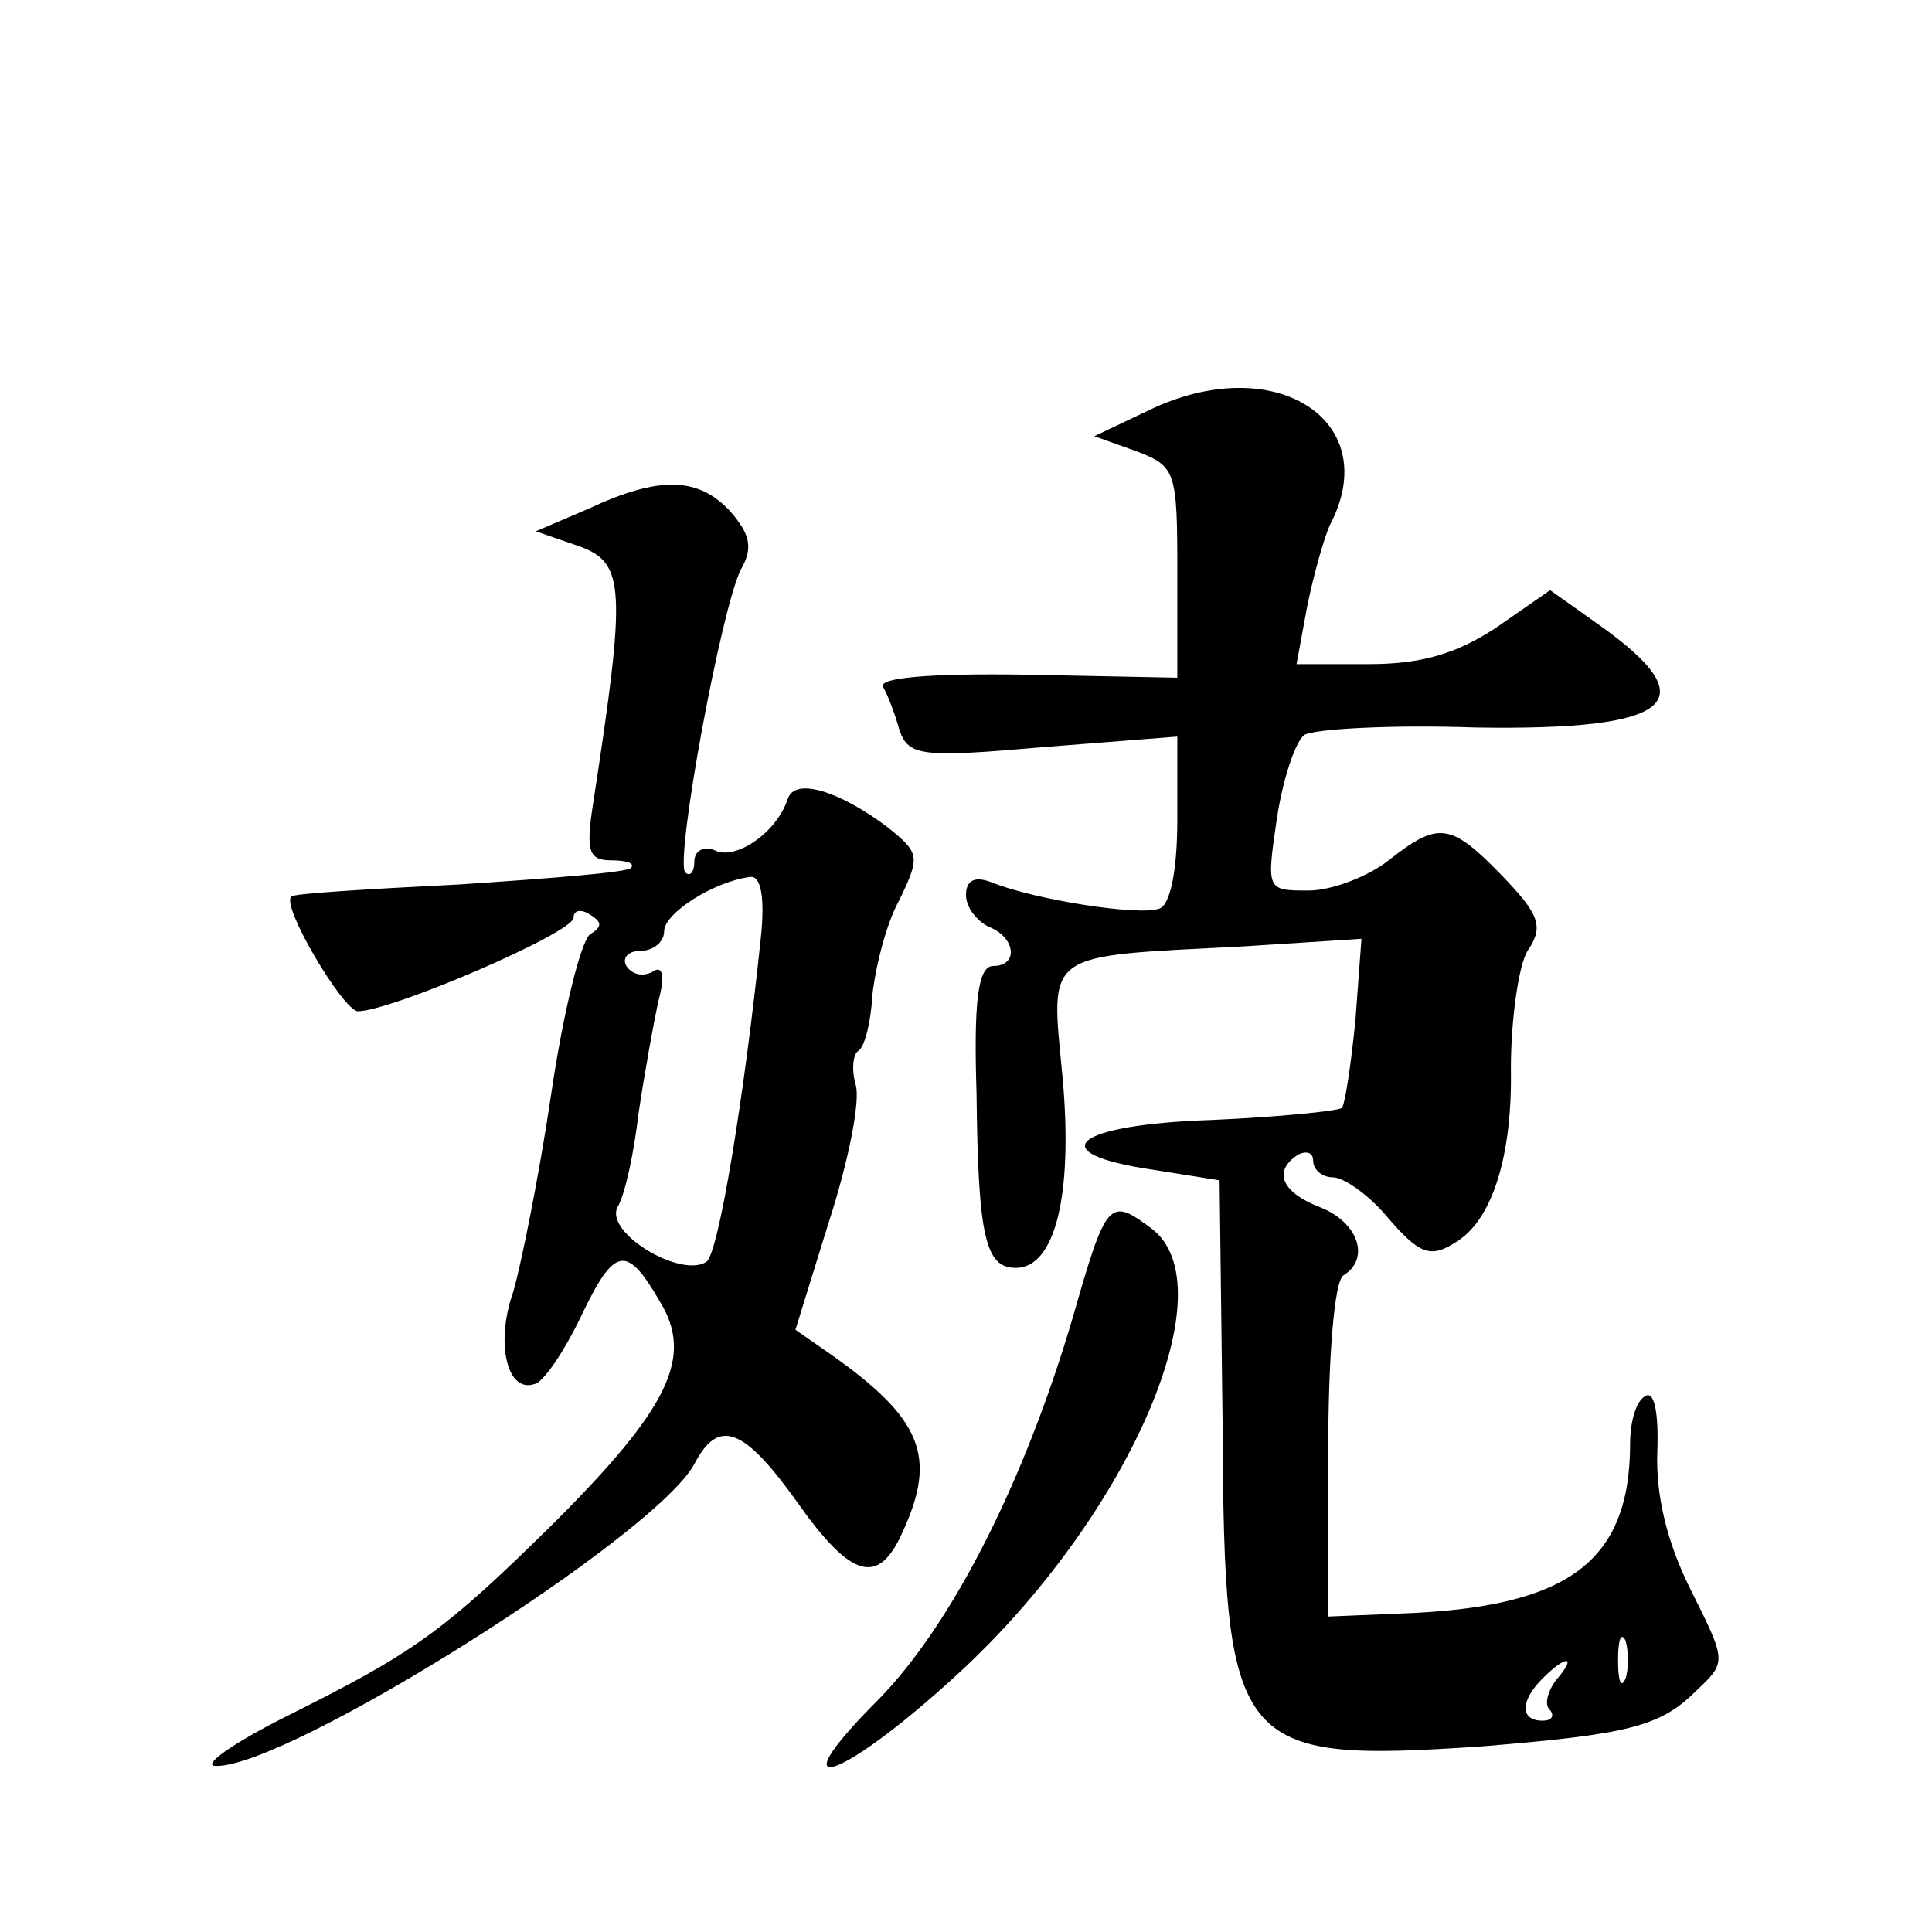
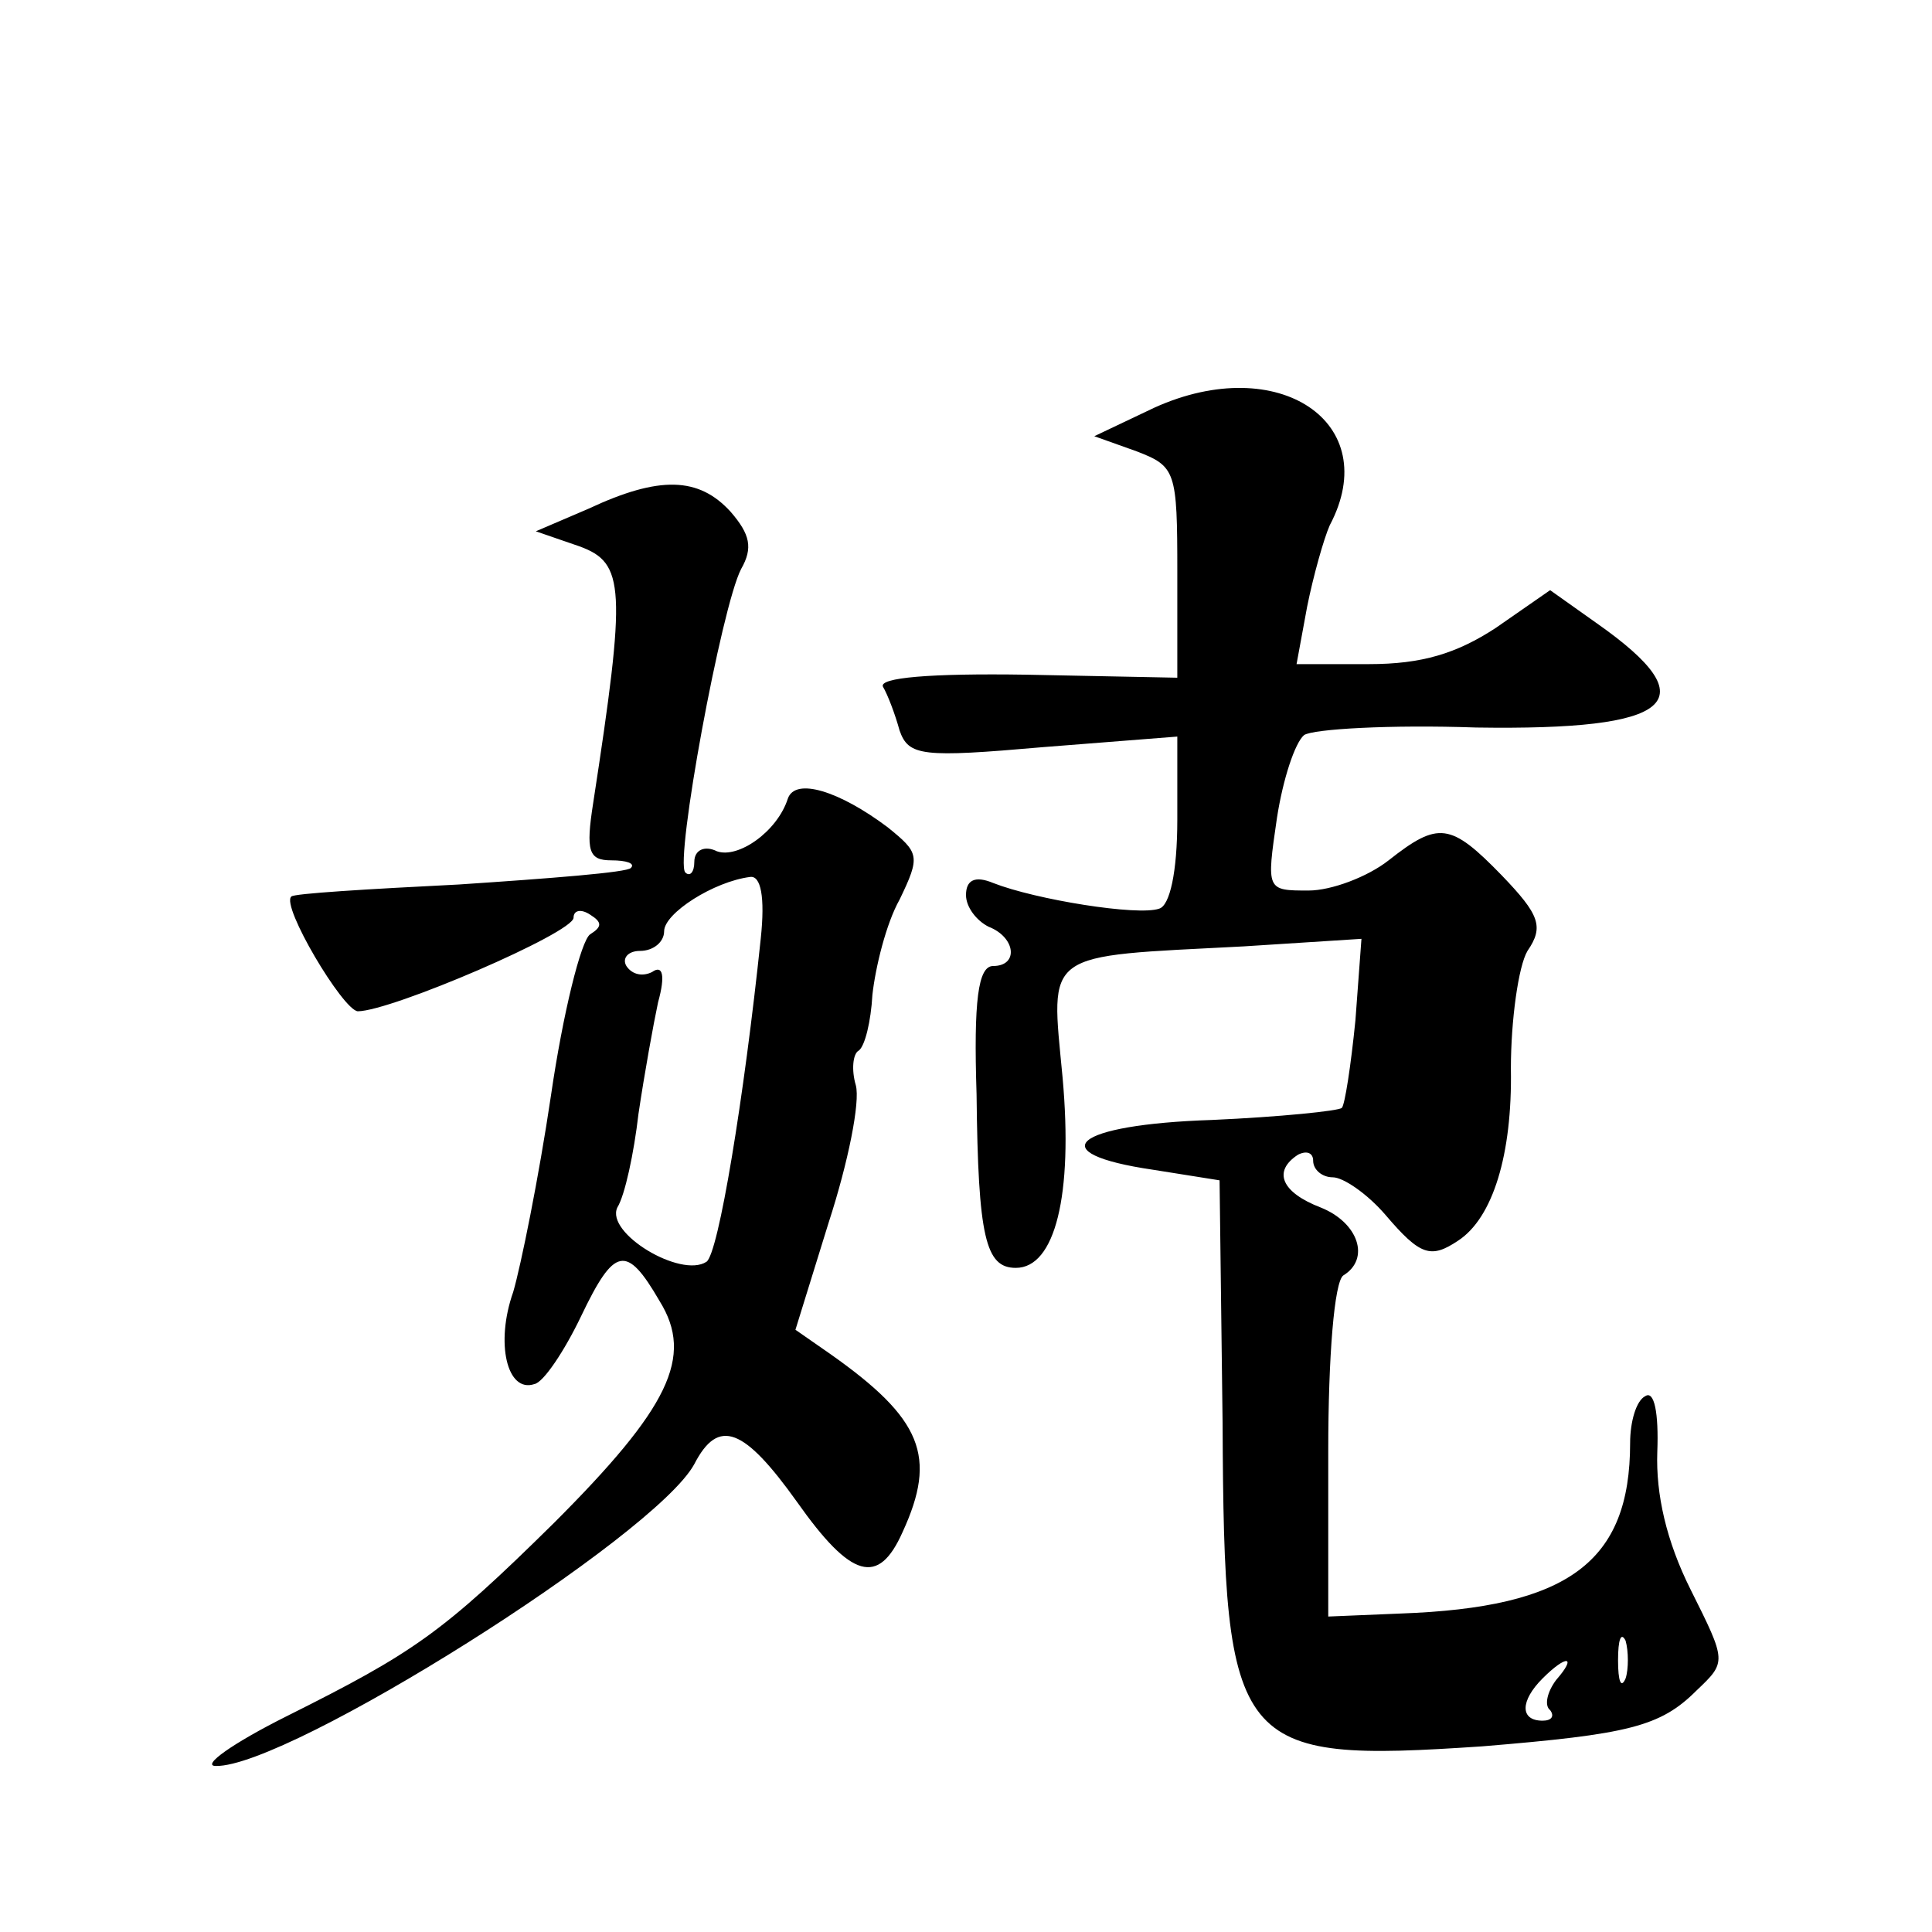
<svg xmlns="http://www.w3.org/2000/svg" version="1.0" width="128pt" height="128pt" viewBox="0 0 128 128" preserveAspectRatio="xMidYMid meet">
  <g transform="translate(0,128) scale(0.1,-0.1)" fill="#0" stroke="none">
-     <path d="M765 1010 l-40 -19 28 -10 c26 -10 27 -13 27 -80 l0 -70 -100 2 c-64 1 -98 -2 -95 -8 3 -5 8 -18 11 -29 6 -17 15 -18 95 -11 l89 7 0 -55 c0 -35 -5 -57 -12 -59 -14 -5 -82 6 -110 17 -12 5 -18 2 -18 -8 0 -8 7 -17 15 -21 18 -7 20 -26 3 -26 -10 0 -13 -23 -11 -85 1 -95 6 -115 26 -115 26 0 38 48 31 126 -8 85 -14 80 120 87 l78 5 -4 -54 c-3 -30 -7 -56 -9 -58 -2 -2 -41 -6 -86 -8 -92 -3 -114 -22 -39 -33 l44 -7 2 -161 c1 -217 8 -225 172 -214 97 8 118 13 142 37 20 19 20 19 -4 67 -16 32 -23 63 -22 91 1 26 -2 41 -8 37 -6 -3 -10 -17 -10 -31 0 -79 -41 -109 -152 -113 l-48 -2 0 110 c0 62 4 112 10 116 18 11 10 35 -15 45 -26 10 -32 24 -15 35 6 3 10 1 10 -4 0 -6 6 -11 13 -11 7 0 23 -11 35 -25 23 -27 30 -29 48 -17 23 15 36 57 35 114 0 32 5 68 11 78 11 16 8 24 -17 50 -34 35 -42 36 -75 10 -14 -11 -38 -20 -53 -20 -28 0 -28 0 -21 48 4 26 12 50 18 55 6 4 57 7 114 5 131 -2 154 17 80 69 l-31 22 -36 -25 c-26 -17 -49 -24 -84 -24 l-48 0 7 38 c4 20 11 45 15 54 36 68 -34 115 -116 78z m312 -842 c-3 -7 -5 -2 -5 12 0 14 2 19 5 13 2 -7 2 -19 0 -25z m-46 -1 c-6 -8 -8 -17 -4 -20 3 -4 1 -7 -5 -7 -15 0 -15 13 0 28 16 16 23 15 9 -1z M390 943 l-35 -15 29 -10 c30 -11 31 -27 9 -170 -5 -32 -3 -38 12 -38 10 0 16 -2 13 -5 -2 -3 -54 -7 -114 -11 -60 -3 -110 -6 -111 -8 -7 -6 34 -75 44 -76 22 0 143 52 143 62 0 5 5 6 11 2 8 -5 8 -8 0 -13 -6 -4 -18 -52 -26 -107 -8 -54 -20 -113 -25 -130 -12 -34 -4 -67 14 -61 6 1 20 22 31 45 22 46 30 48 52 10 23 -37 6 -71 -70 -147 -74 -73 -93 -86 -177 -128 -36 -18 -57 -33 -47 -33 48 -1 291 152 317 200 16 31 33 24 68 -25 36 -51 54 -56 70 -20 23 50 13 75 -48 118 l-23 16 22 71 c13 40 21 80 18 91 -3 10 -2 21 2 23 4 3 8 19 9 37 2 18 9 47 18 63 14 29 13 31 -8 48 -32 24 -61 33 -66 19 -7 -22 -33 -40 -47 -35 -8 4 -15 1 -15 -7 0 -7 -3 -10 -6 -7 -7 8 24 176 37 201 8 14 6 23 -7 38 -21 23 -47 24 -94 2z m114 -285 c-11 -105 -28 -209 -36 -214 -17 -11 -67 19 -59 36 5 8 11 36 14 62 4 27 10 60 13 74 5 18 3 25 -4 20 -6 -3 -13 -2 -17 4 -3 5 1 10 9 10 9 0 16 6 16 13 0 12 33 33 57 36 7 1 10 -13 7 -41z M711 408 c-32 -109 -80 -204 -129 -254 -71 -71 -22 -53 58 22 110 104 173 252 123 290 -28 21 -30 19 -52 -58z" />
+     <path d="M765 1010 l-40 -19 28 -10 c26 -10 27 -13 27 -80 l0 -70 -100 2 c-64 1 -98 -2 -95 -8 3 -5 8 -18 11 -29 6 -17 15 -18 95 -11 l89 7 0 -55 c0 -35 -5 -57 -12 -59 -14 -5 -82 6 -110 17 -12 5 -18 2 -18 -8 0 -8 7 -17 15 -21 18 -7 20 -26 3 -26 -10 0 -13 -23 -11 -85 1 -95 6 -115 26 -115 26 0 38 48 31 126 -8 85 -14 80 120 87 l78 5 -4 -54 c-3 -30 -7 -56 -9 -58 -2 -2 -41 -6 -86 -8 -92 -3 -114 -22 -39 -33 l44 -7 2 -161 c1 -217 8 -225 172 -214 97 8 118 13 142 37 20 19 20 19 -4 67 -16 32 -23 63 -22 91 1 26 -2 41 -8 37 -6 -3 -10 -17 -10 -31 0 -79 -41 -109 -152 -113 l-48 -2 0 110 c0 62 4 112 10 116 18 11 10 35 -15 45 -26 10 -32 24 -15 35 6 3 10 1 10 -4 0 -6 6 -11 13 -11 7 0 23 -11 35 -25 23 -27 30 -29 48 -17 23 15 36 57 35 114 0 32 5 68 11 78 11 16 8 24 -17 50 -34 35 -42 36 -75 10 -14 -11 -38 -20 -53 -20 -28 0 -28 0 -21 48 4 26 12 50 18 55 6 4 57 7 114 5 131 -2 154 17 80 69 l-31 22 -36 -25 c-26 -17 -49 -24 -84 -24 l-48 0 7 38 c4 20 11 45 15 54 36 68 -34 115 -116 78z m312 -842 c-3 -7 -5 -2 -5 12 0 14 2 19 5 13 2 -7 2 -19 0 -25z m-46 -1 c-6 -8 -8 -17 -4 -20 3 -4 1 -7 -5 -7 -15 0 -15 13 0 28 16 16 23 15 9 -1z M390 943 l-35 -15 29 -10 c30 -11 31 -27 9 -170 -5 -32 -3 -38 12 -38 10 0 16 -2 13 -5 -2 -3 -54 -7 -114 -11 -60 -3 -110 -6 -111 -8 -7 -6 34 -75 44 -76 22 0 143 52 143 62 0 5 5 6 11 2 8 -5 8 -8 0 -13 -6 -4 -18 -52 -26 -107 -8 -54 -20 -113 -25 -130 -12 -34 -4 -67 14 -61 6 1 20 22 31 45 22 46 30 48 52 10 23 -37 6 -71 -70 -147 -74 -73 -93 -86 -177 -128 -36 -18 -57 -33 -47 -33 48 -1 291 152 317 200 16 31 33 24 68 -25 36 -51 54 -56 70 -20 23 50 13 75 -48 118 l-23 16 22 71 c13 40 21 80 18 91 -3 10 -2 21 2 23 4 3 8 19 9 37 2 18 9 47 18 63 14 29 13 31 -8 48 -32 24 -61 33 -66 19 -7 -22 -33 -40 -47 -35 -8 4 -15 1 -15 -7 0 -7 -3 -10 -6 -7 -7 8 24 176 37 201 8 14 6 23 -7 38 -21 23 -47 24 -94 2z m114 -285 c-11 -105 -28 -209 -36 -214 -17 -11 -67 19 -59 36 5 8 11 36 14 62 4 27 10 60 13 74 5 18 3 25 -4 20 -6 -3 -13 -2 -17 4 -3 5 1 10 9 10 9 0 16 6 16 13 0 12 33 33 57 36 7 1 10 -13 7 -41z M711 408 z" />
  </g>
</svg>